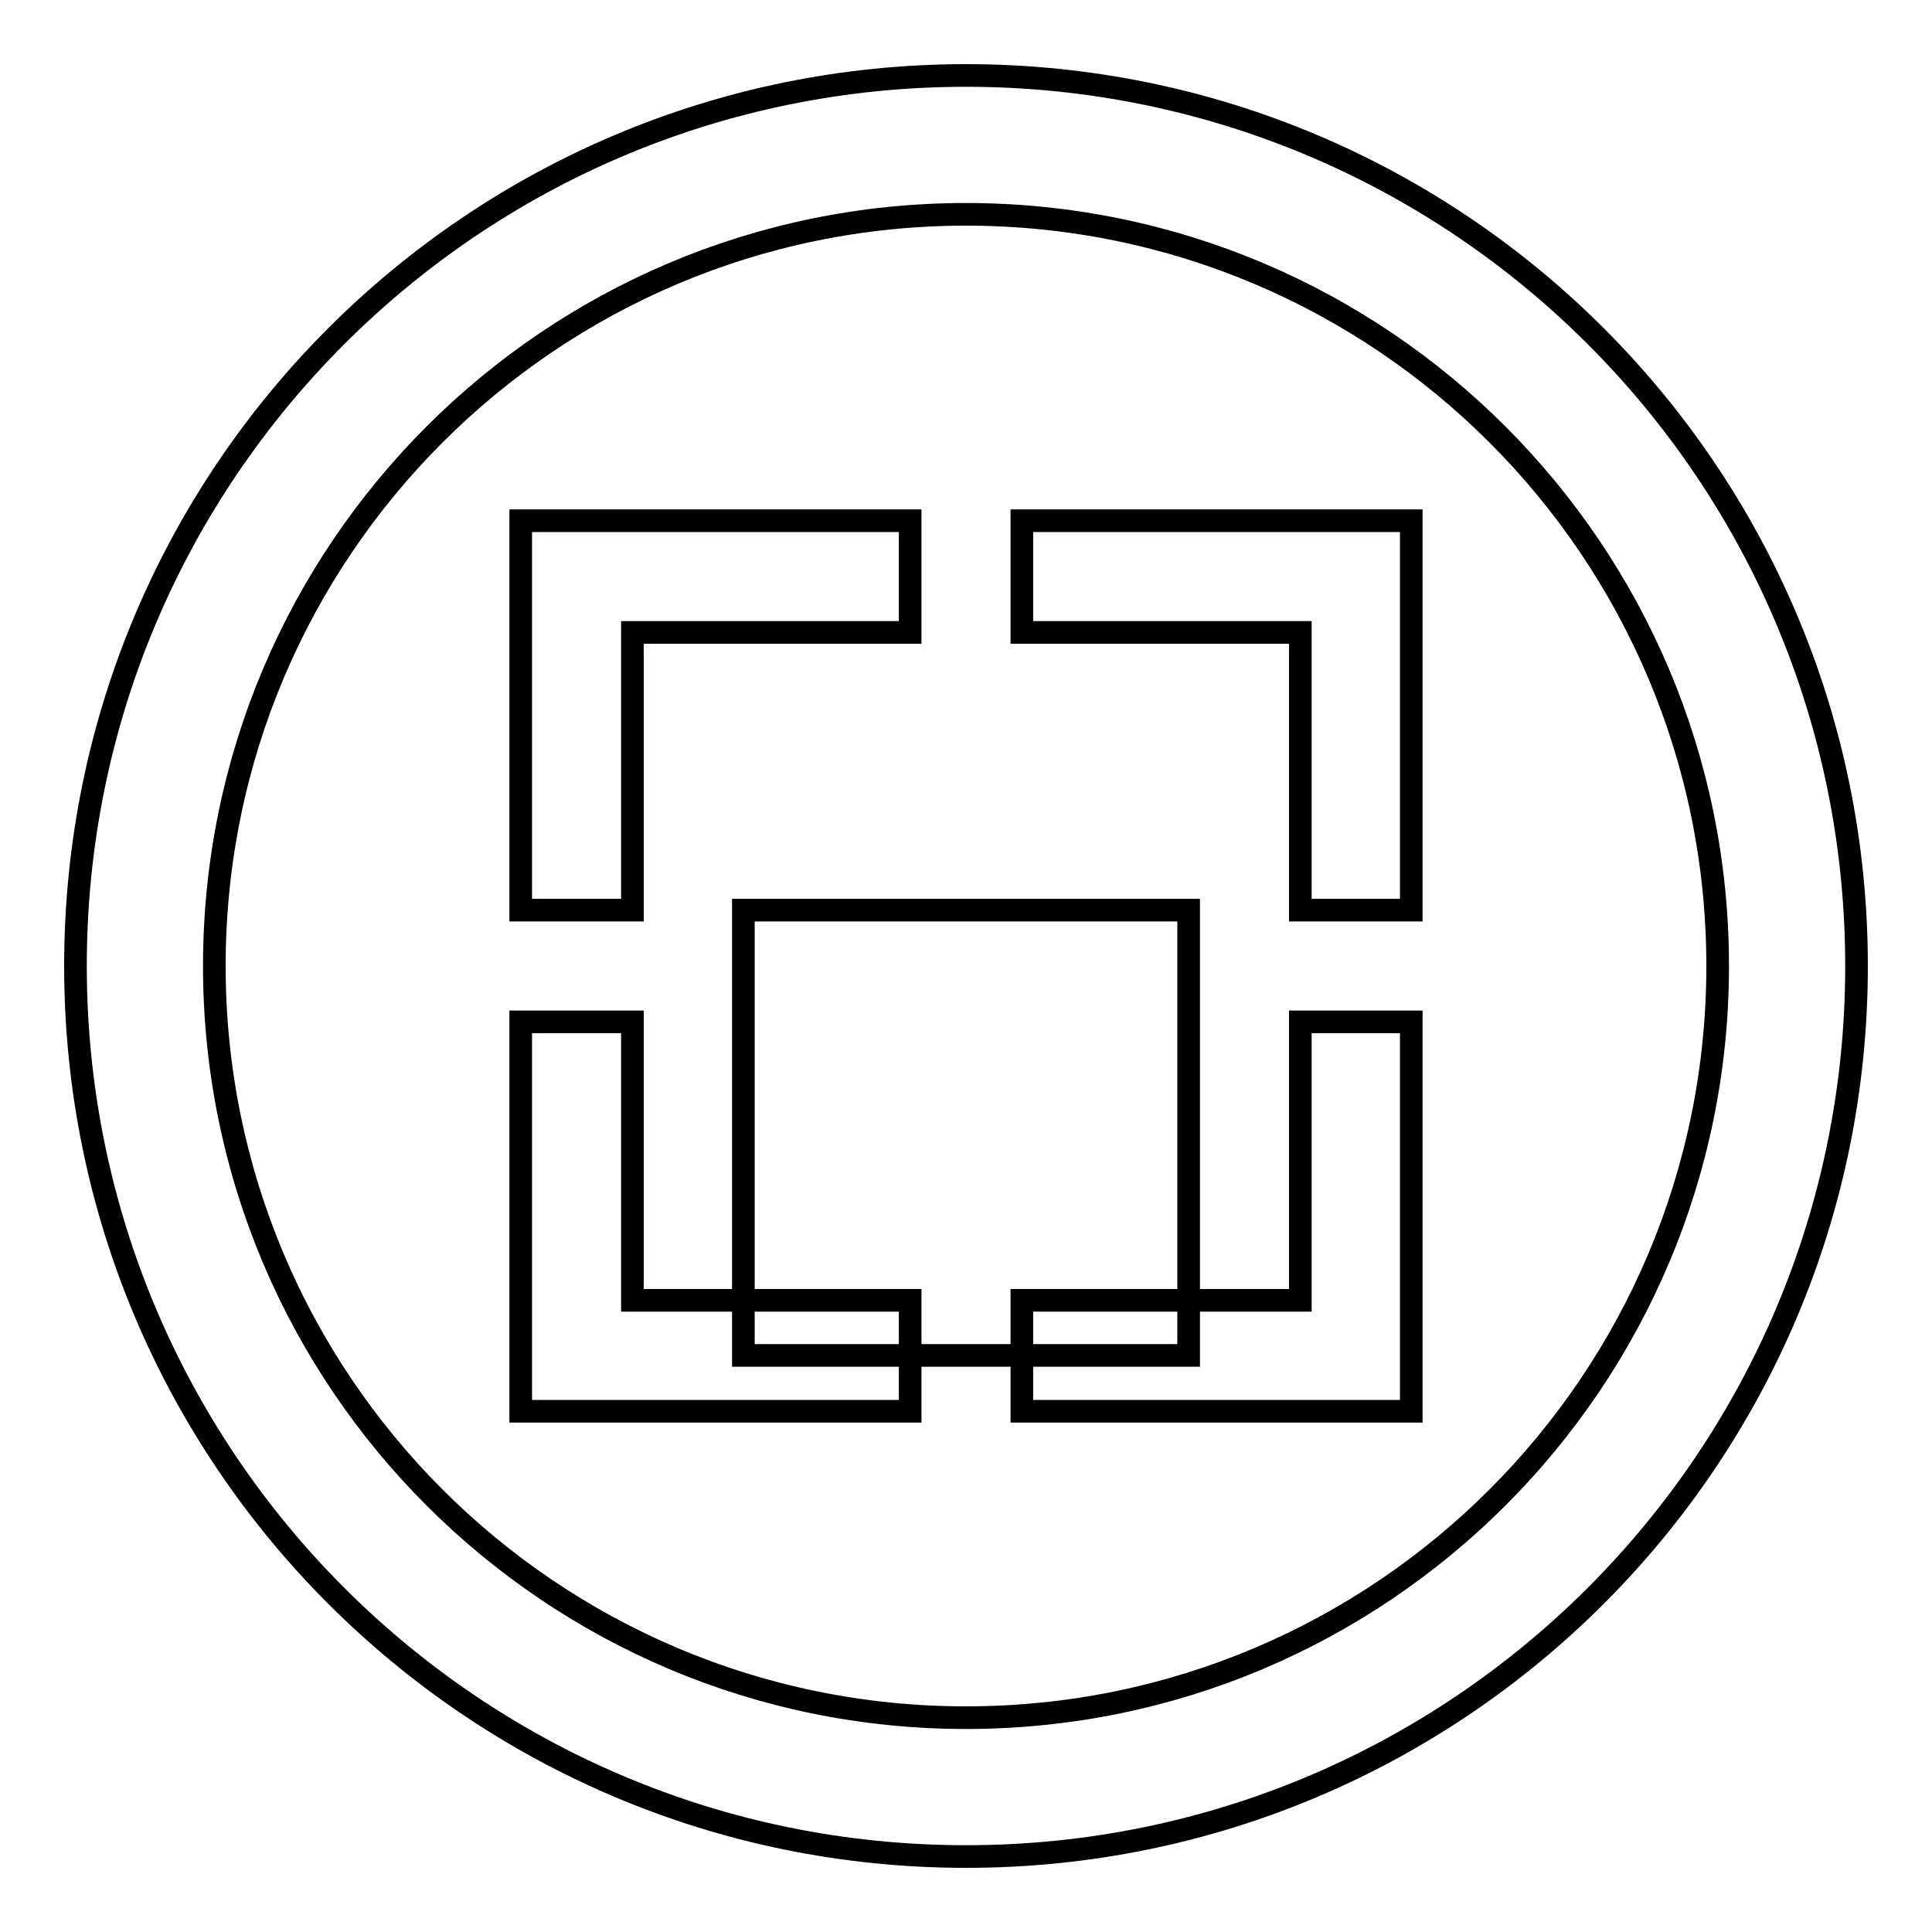
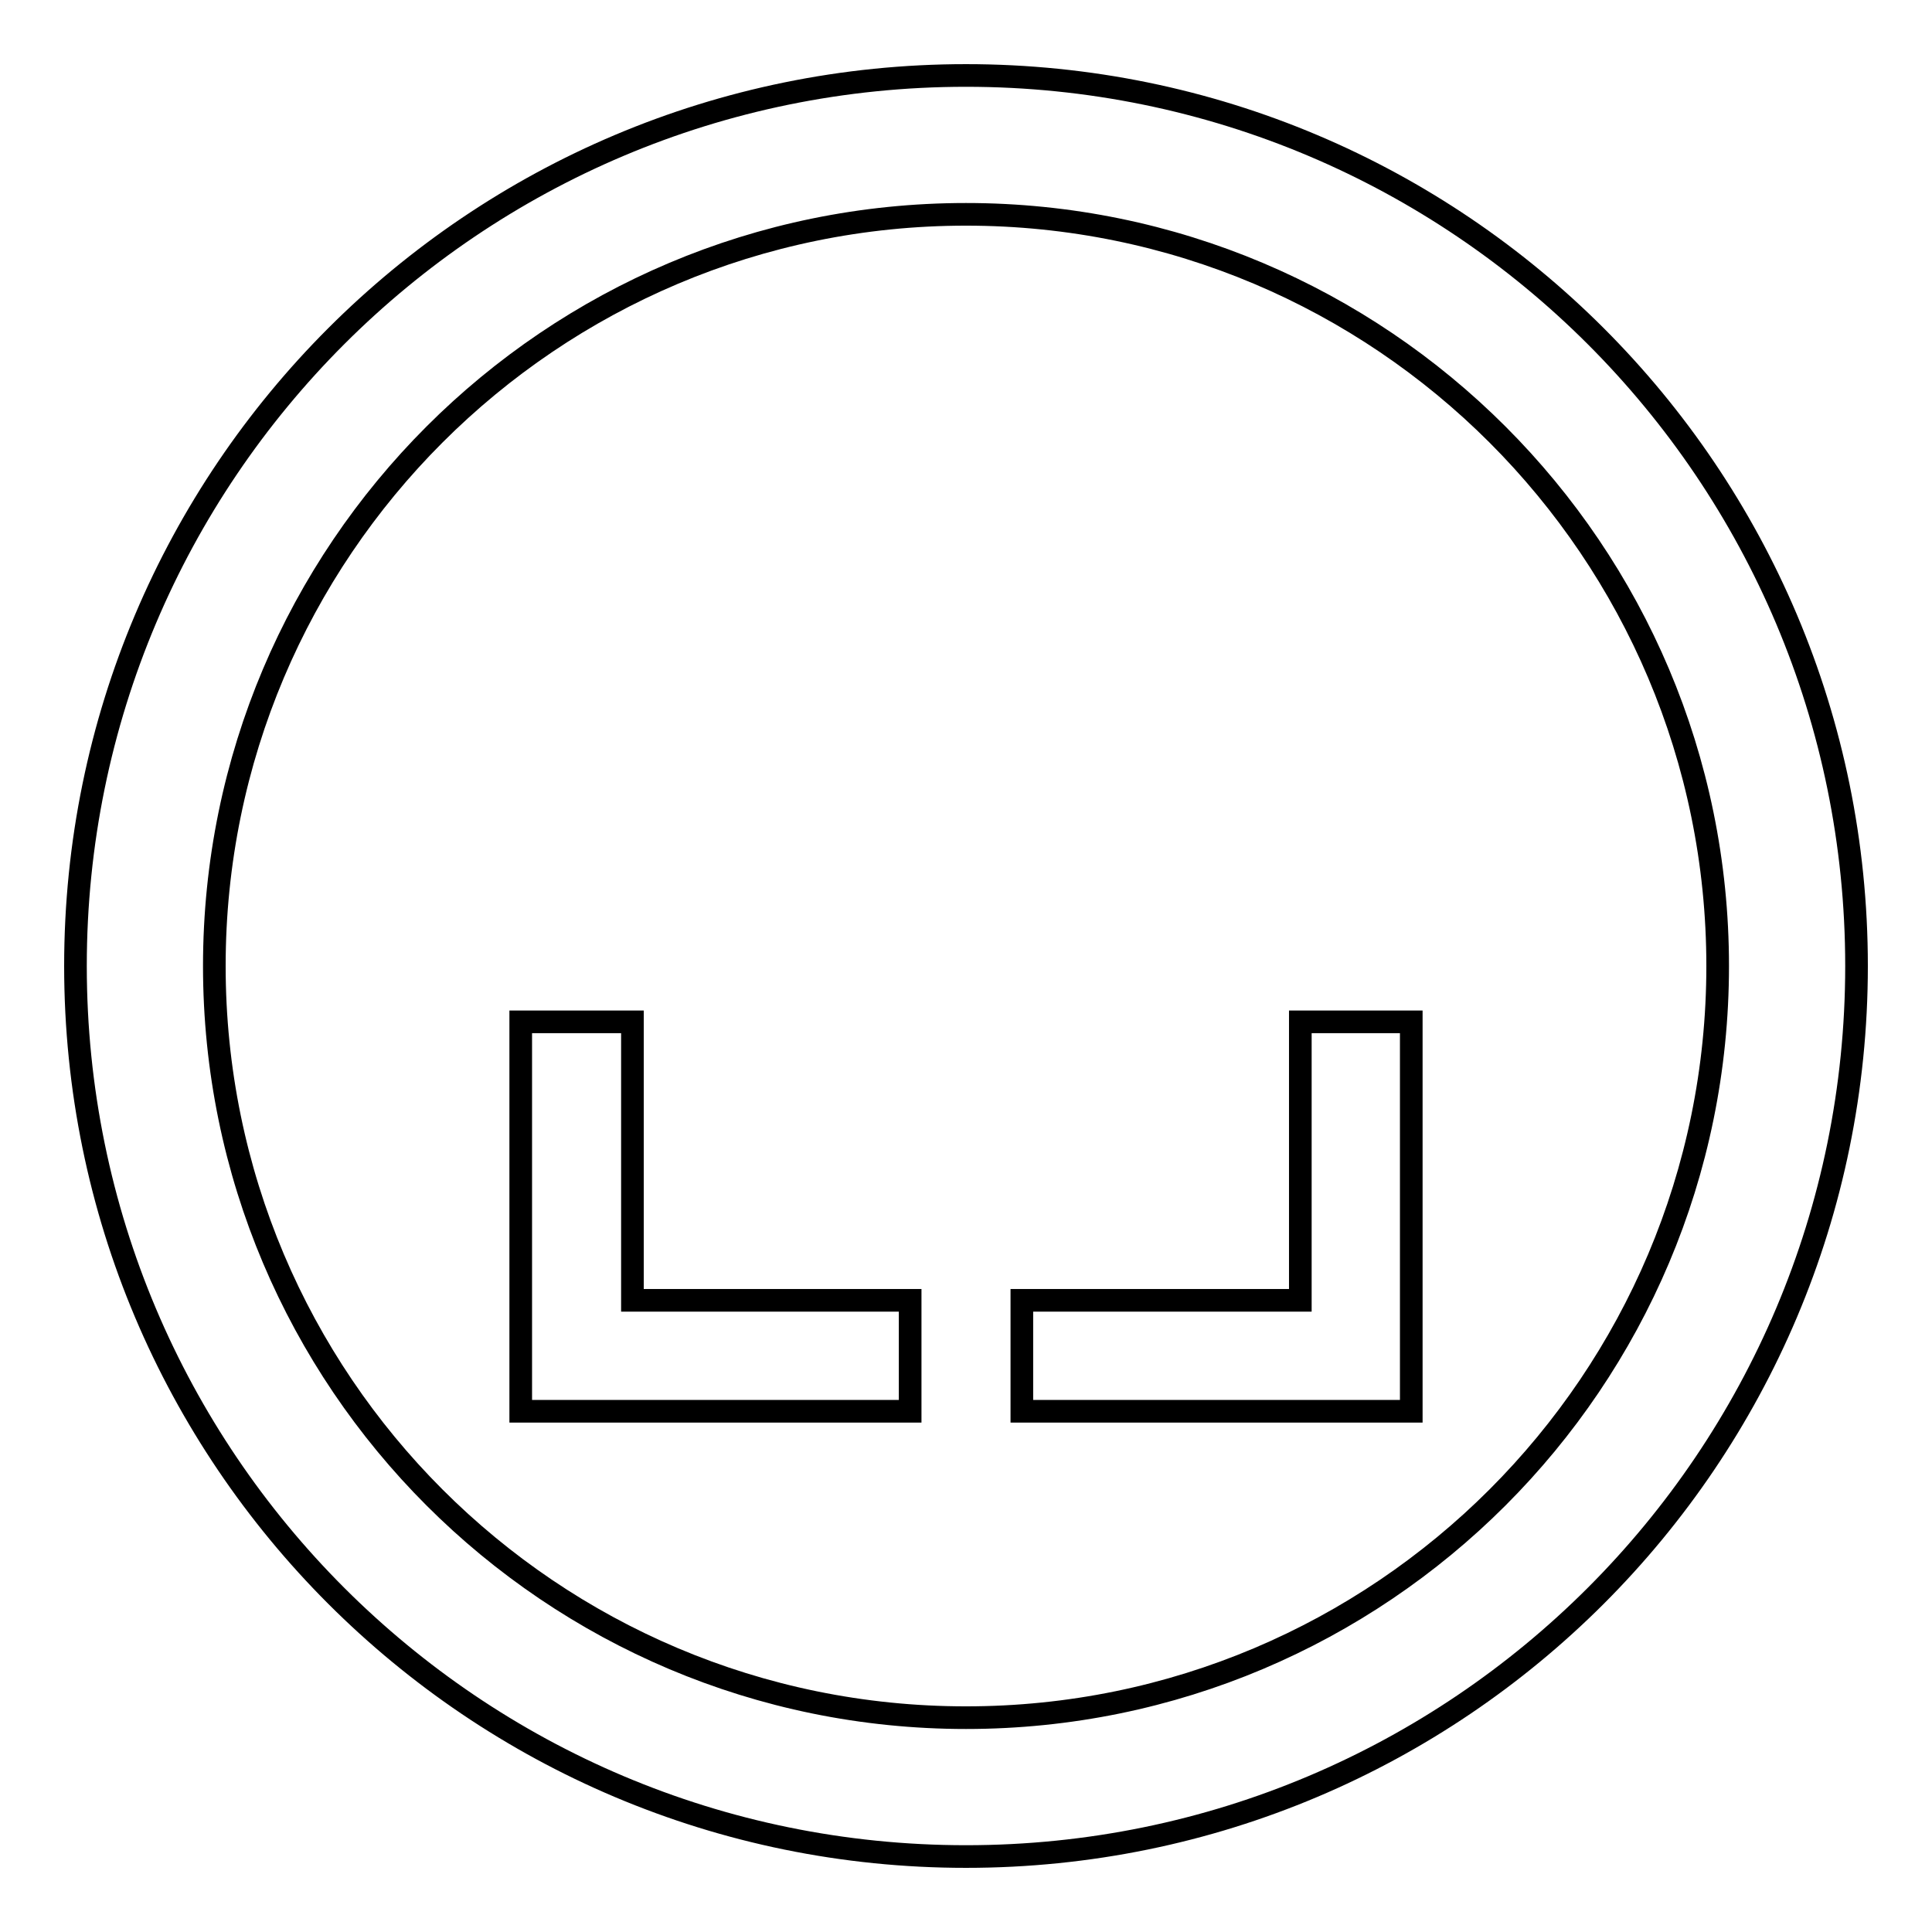
<svg xmlns="http://www.w3.org/2000/svg" version="1.1" x="0px" y="0px" viewBox="0 0 256 256" enable-background="new 0 0 256 256" xml:space="preserve">
  <g>
    <g>
      <g>
        <path stroke-width="3" fill-opacity="0" stroke="#000000" d="M128,10C62.8,10,10,62.8,10,128c0,65.2,52.8,118,118,118c65.2,0,118-52.8,118-118C246,62.8,193.2,10,128,10z M128,227.6c-55,0-99.6-44.6-99.6-99.6S73,28.4,128,28.4S227.6,73,227.6,128S183,227.6,128,227.6z" />
        <g>
-           <path stroke-width="3" fill-opacity="0" stroke="#000000" d="M135.4 83.8L172.3 83.8 172.3 120.6 187 120.6 187 69 135.4 69 z" />
-           <path stroke-width="3" fill-opacity="0" stroke="#000000" d="M83.8 120.6L83.8 83.8 120.6 83.8 120.6 69 69 69 69 120.6 z" />
          <path stroke-width="3" fill-opacity="0" stroke="#000000" d="M120.6 172.3L83.8 172.3 83.8 135.4 69 135.4 69 187 120.6 187 z" />
          <path stroke-width="3" fill-opacity="0" stroke="#000000" d="M172.3 135.4L172.3 172.3 135.4 172.3 135.4 187 187 187 187 135.4 z" />
        </g>
-         <path stroke-width="3" fill-opacity="0" stroke="#000000" d="M98.5 120.6h59v59h-59z" />
      </g>
      <g />
      <g />
      <g />
      <g />
      <g />
      <g />
      <g />
      <g />
      <g />
      <g />
      <g />
      <g />
      <g />
      <g />
      <g />
    </g>
  </g>
</svg>